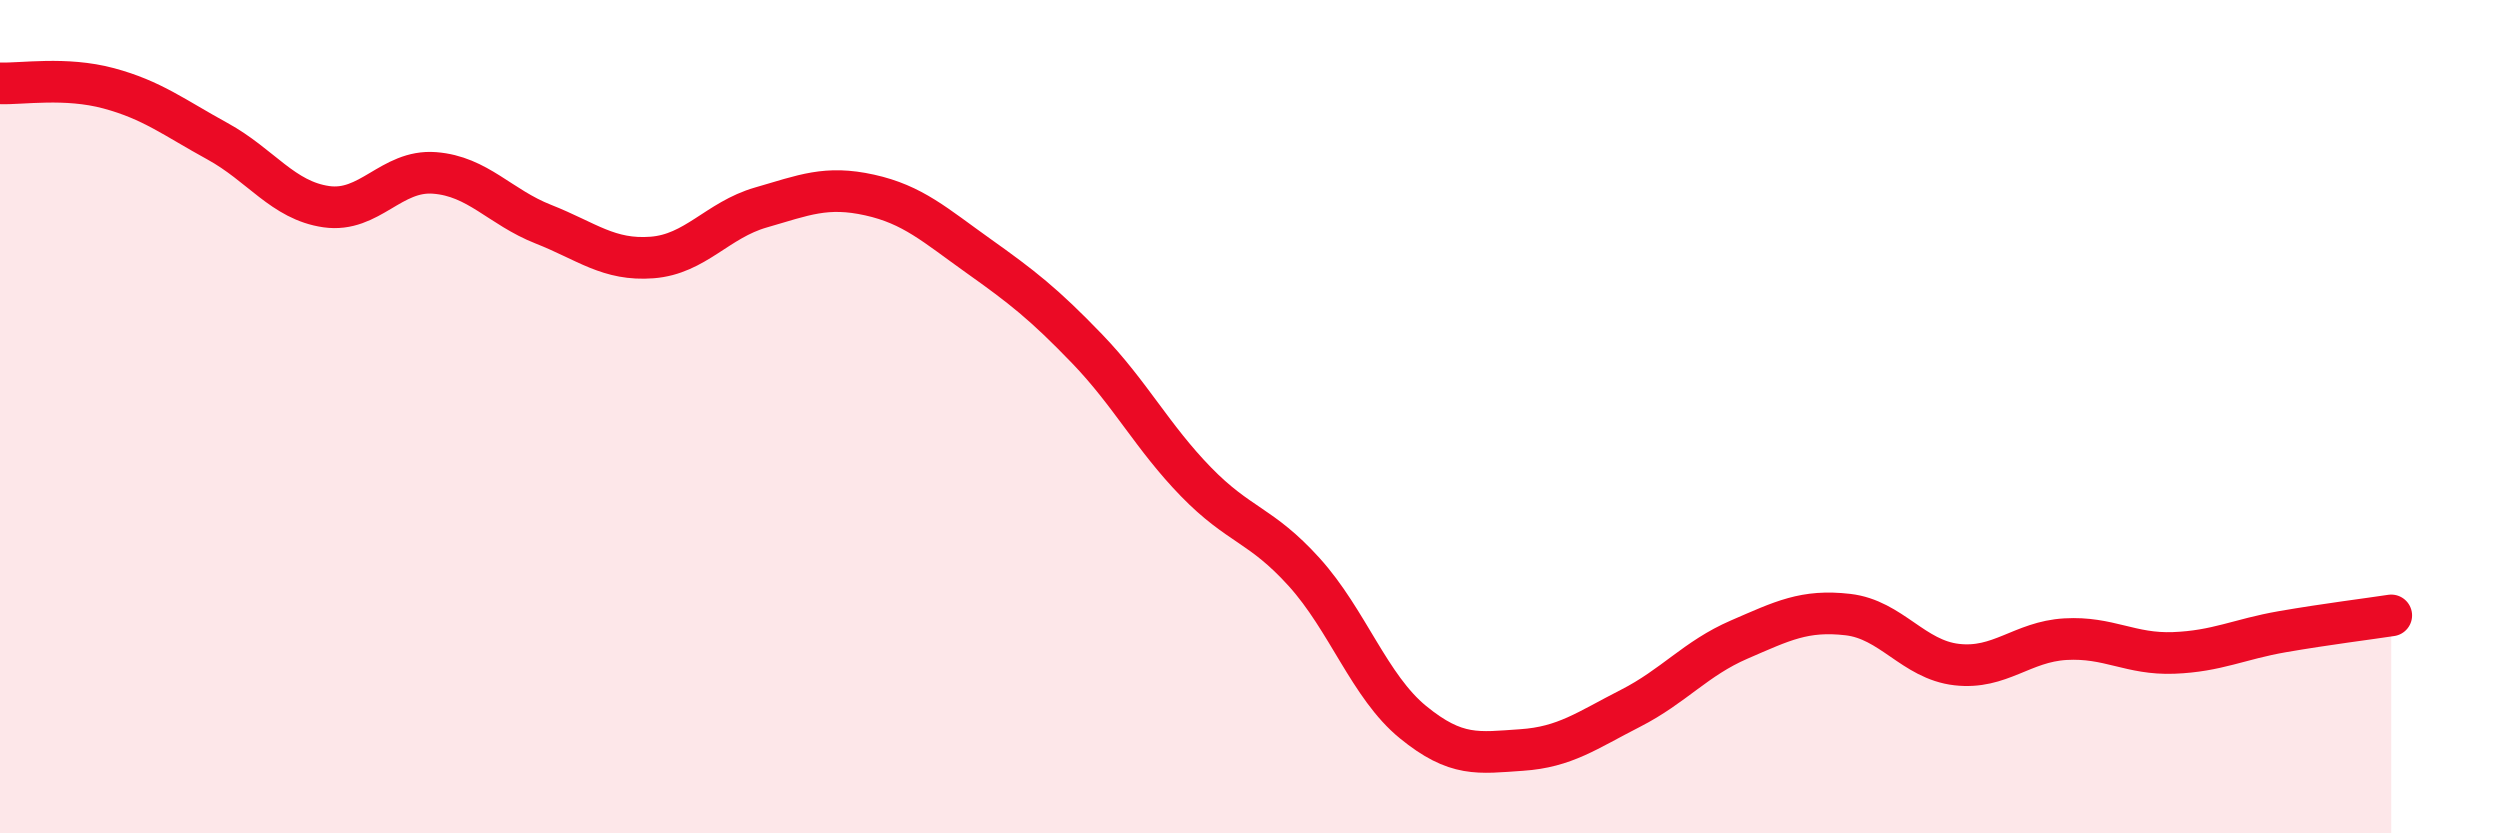
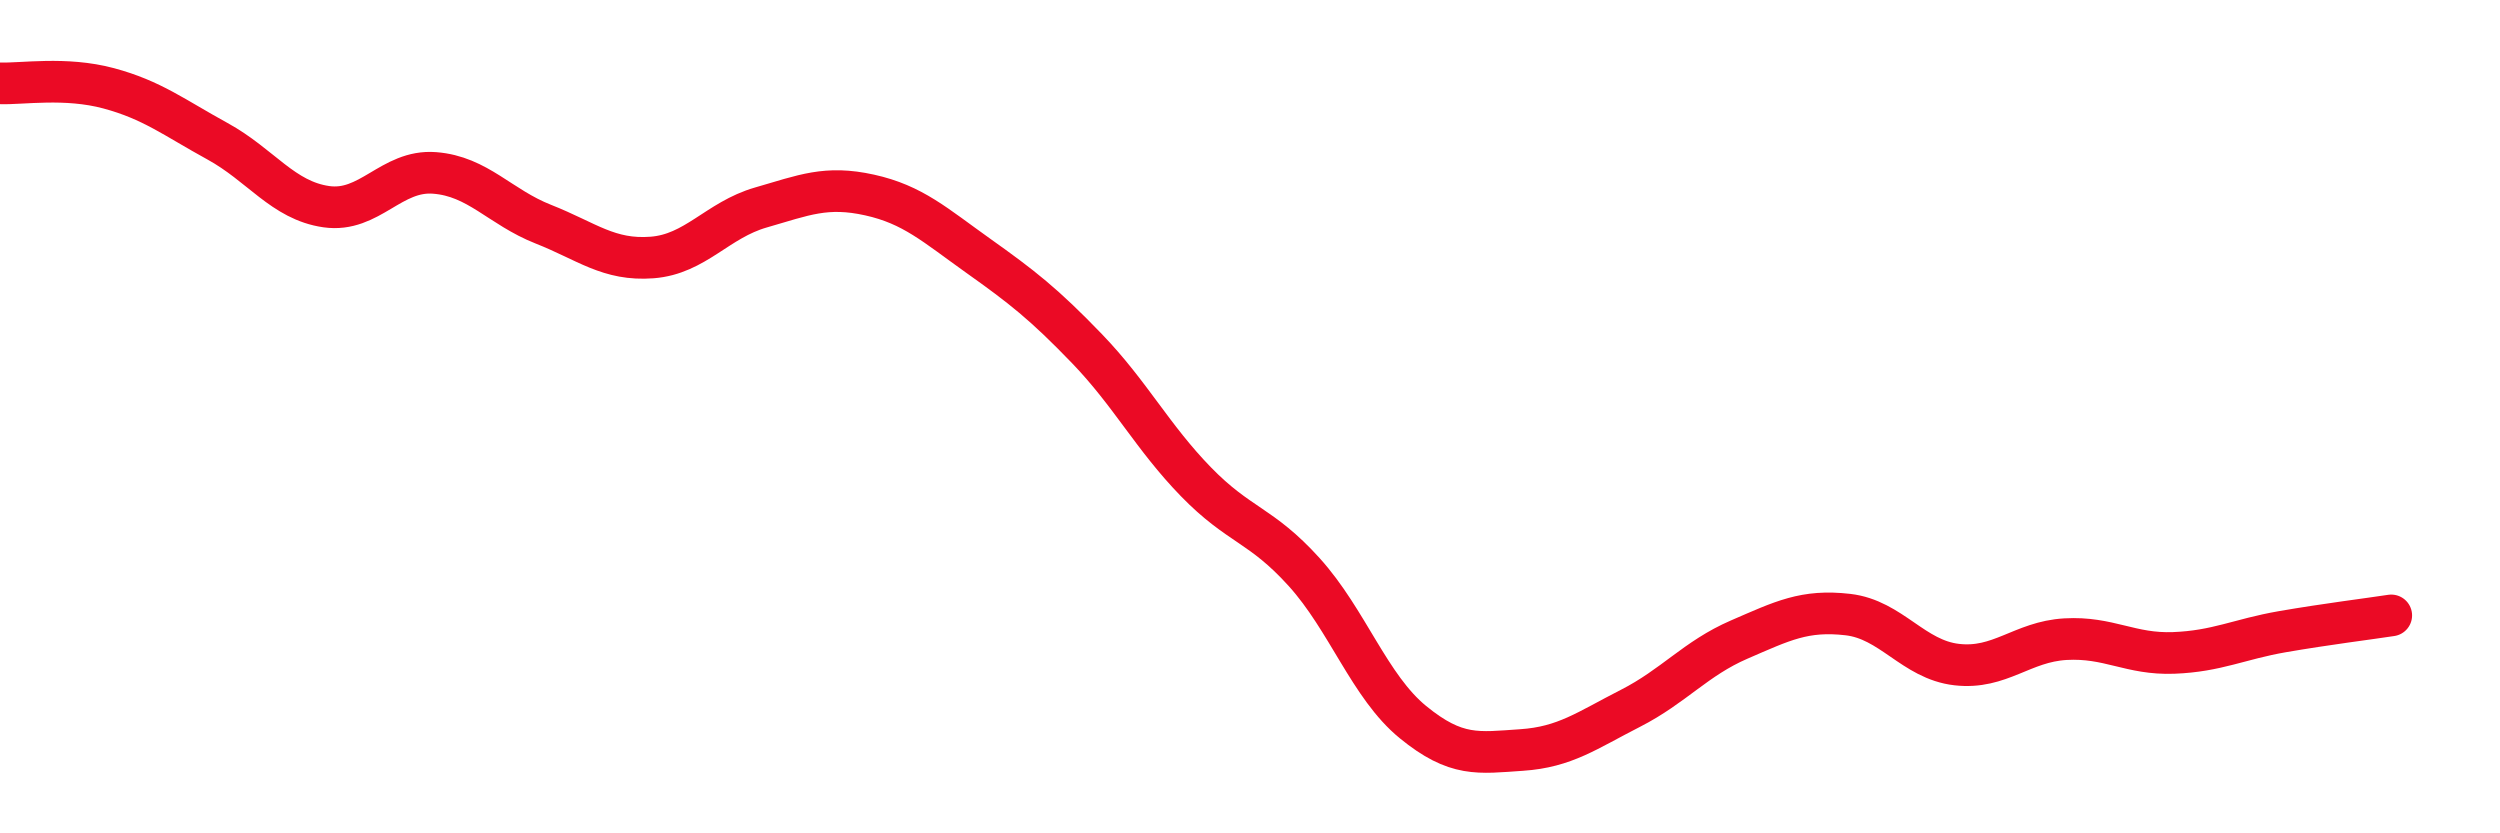
<svg xmlns="http://www.w3.org/2000/svg" width="60" height="20" viewBox="0 0 60 20">
-   <path d="M 0,2 C 0.52,2.02 1.57,1.84 2.61,2.12 C 3.65,2.4 4.18,2.82 5.22,3.39 C 6.26,3.96 6.79,4.81 7.83,4.96 C 8.87,5.11 9.39,4.07 10.43,4.15 C 11.47,4.23 12,4.97 13.04,5.38 C 14.08,5.79 14.61,6.26 15.65,6.18 C 16.69,6.1 17.22,5.28 18.26,4.98 C 19.3,4.68 19.83,4.45 20.87,4.68 C 21.91,4.91 22.44,5.4 23.48,6.14 C 24.52,6.88 25.05,7.29 26.09,8.37 C 27.13,9.45 27.66,10.49 28.7,11.56 C 29.74,12.63 30.26,12.58 31.3,13.73 C 32.34,14.88 32.87,16.48 33.91,17.33 C 34.95,18.18 35.48,18.07 36.52,18 C 37.56,17.93 38.09,17.53 39.13,17 C 40.17,16.47 40.7,15.8 41.74,15.35 C 42.78,14.9 43.31,14.63 44.35,14.75 C 45.39,14.87 45.92,15.83 46.96,15.95 C 48,16.07 48.53,15.4 49.57,15.34 C 50.61,15.28 51.13,15.71 52.17,15.67 C 53.21,15.63 53.74,15.34 54.78,15.16 C 55.82,14.98 56.87,14.85 57.39,14.77L57.39 20L0 20Z" fill="#EB0A25" opacity="0.1" stroke-linecap="round" stroke-linejoin="round" />
  <path d="M 0,2 C 0.52,2.02 1.57,1.84 2.61,2.12 C 3.65,2.4 4.18,2.82 5.22,3.39 C 6.26,3.96 6.79,4.81 7.83,4.96 C 8.87,5.11 9.39,4.07 10.43,4.15 C 11.47,4.23 12,4.97 13.04,5.38 C 14.08,5.79 14.61,6.26 15.65,6.18 C 16.69,6.1 17.22,5.28 18.26,4.98 C 19.3,4.68 19.83,4.45 20.87,4.68 C 21.91,4.91 22.44,5.4 23.48,6.14 C 24.52,6.88 25.05,7.29 26.09,8.37 C 27.13,9.45 27.66,10.49 28.7,11.56 C 29.74,12.63 30.26,12.58 31.3,13.73 C 32.34,14.88 32.87,16.48 33.91,17.33 C 34.95,18.18 35.48,18.07 36.52,18 C 37.56,17.93 38.09,17.53 39.13,17 C 40.17,16.47 40.7,15.8 41.74,15.35 C 42.78,14.9 43.31,14.63 44.35,14.75 C 45.39,14.87 45.92,15.83 46.96,15.95 C 48,16.07 48.53,15.4 49.57,15.34 C 50.61,15.28 51.13,15.71 52.17,15.67 C 53.21,15.63 53.74,15.34 54.78,15.16 C 55.82,14.98 56.87,14.85 57.39,14.77" stroke="#EB0A25" stroke-width="1" fill="none" stroke-linecap="round" stroke-linejoin="round" />
</svg>